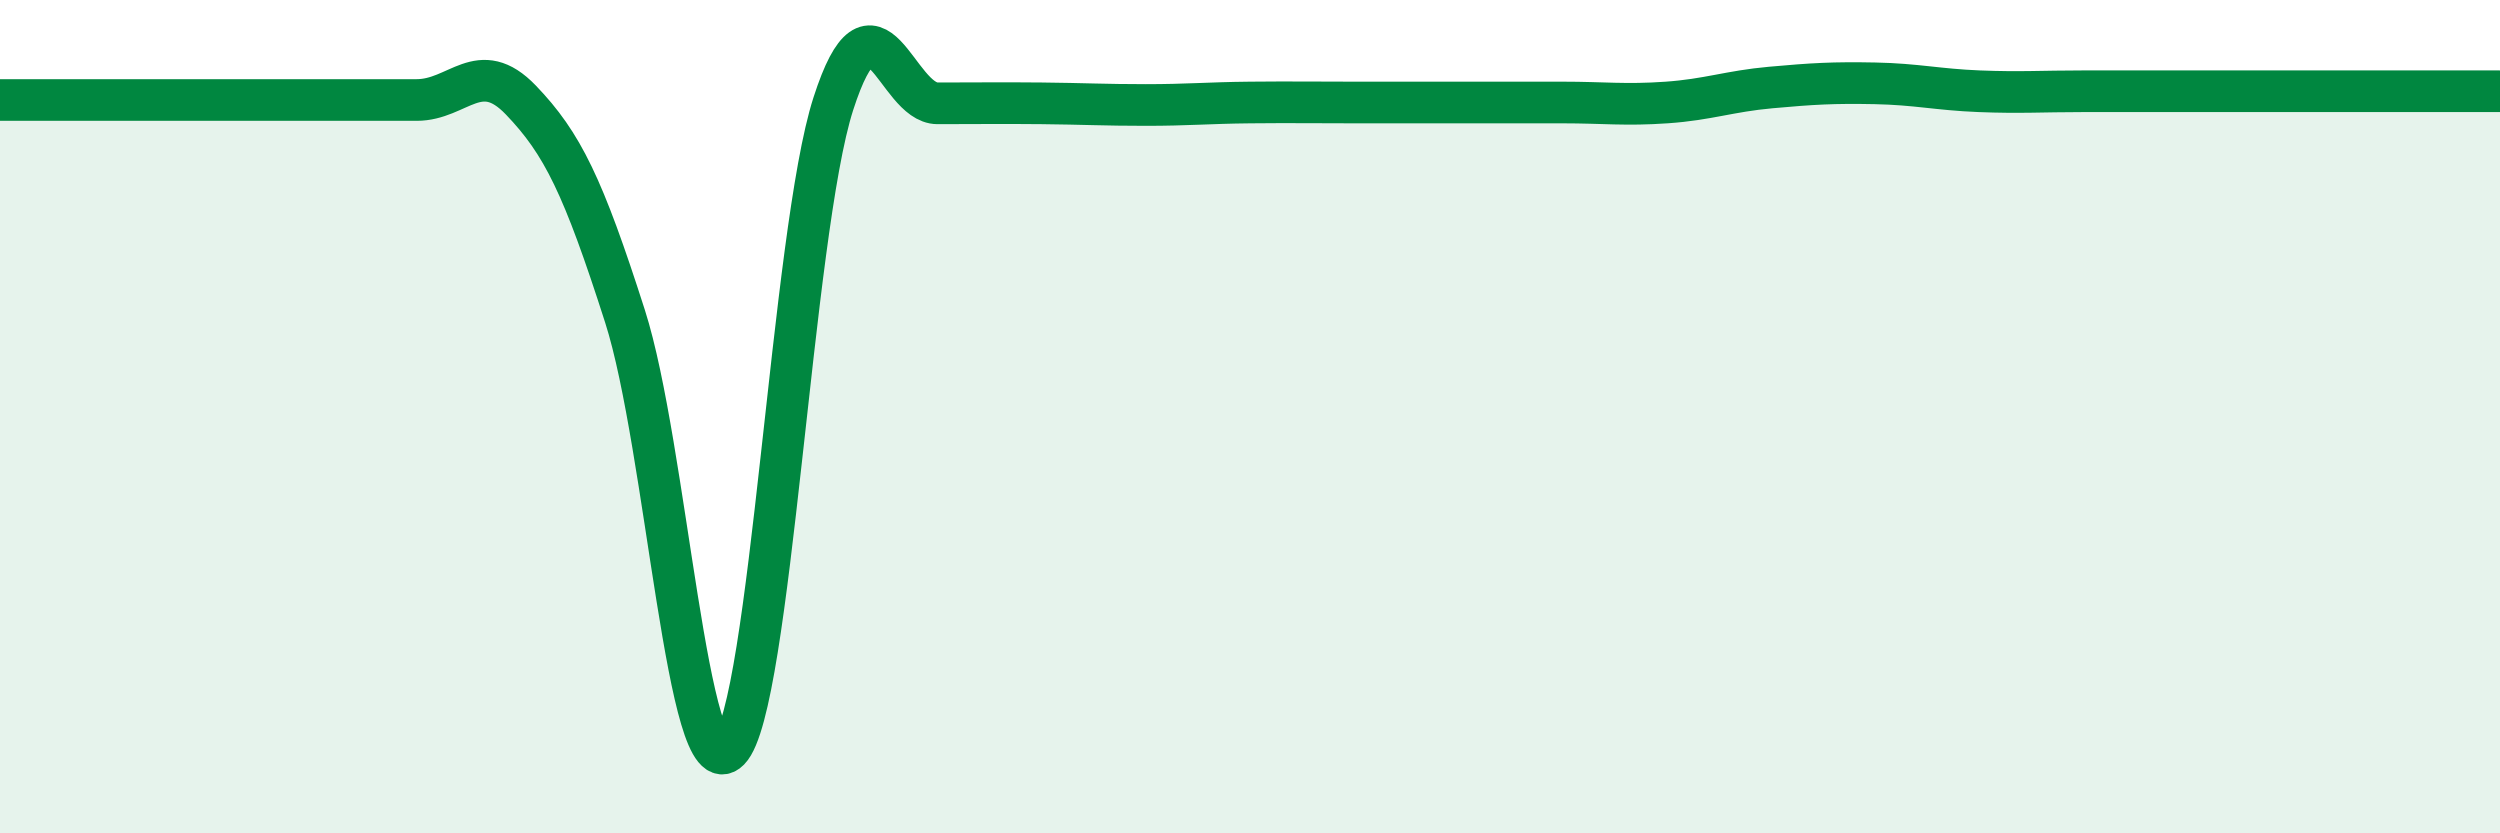
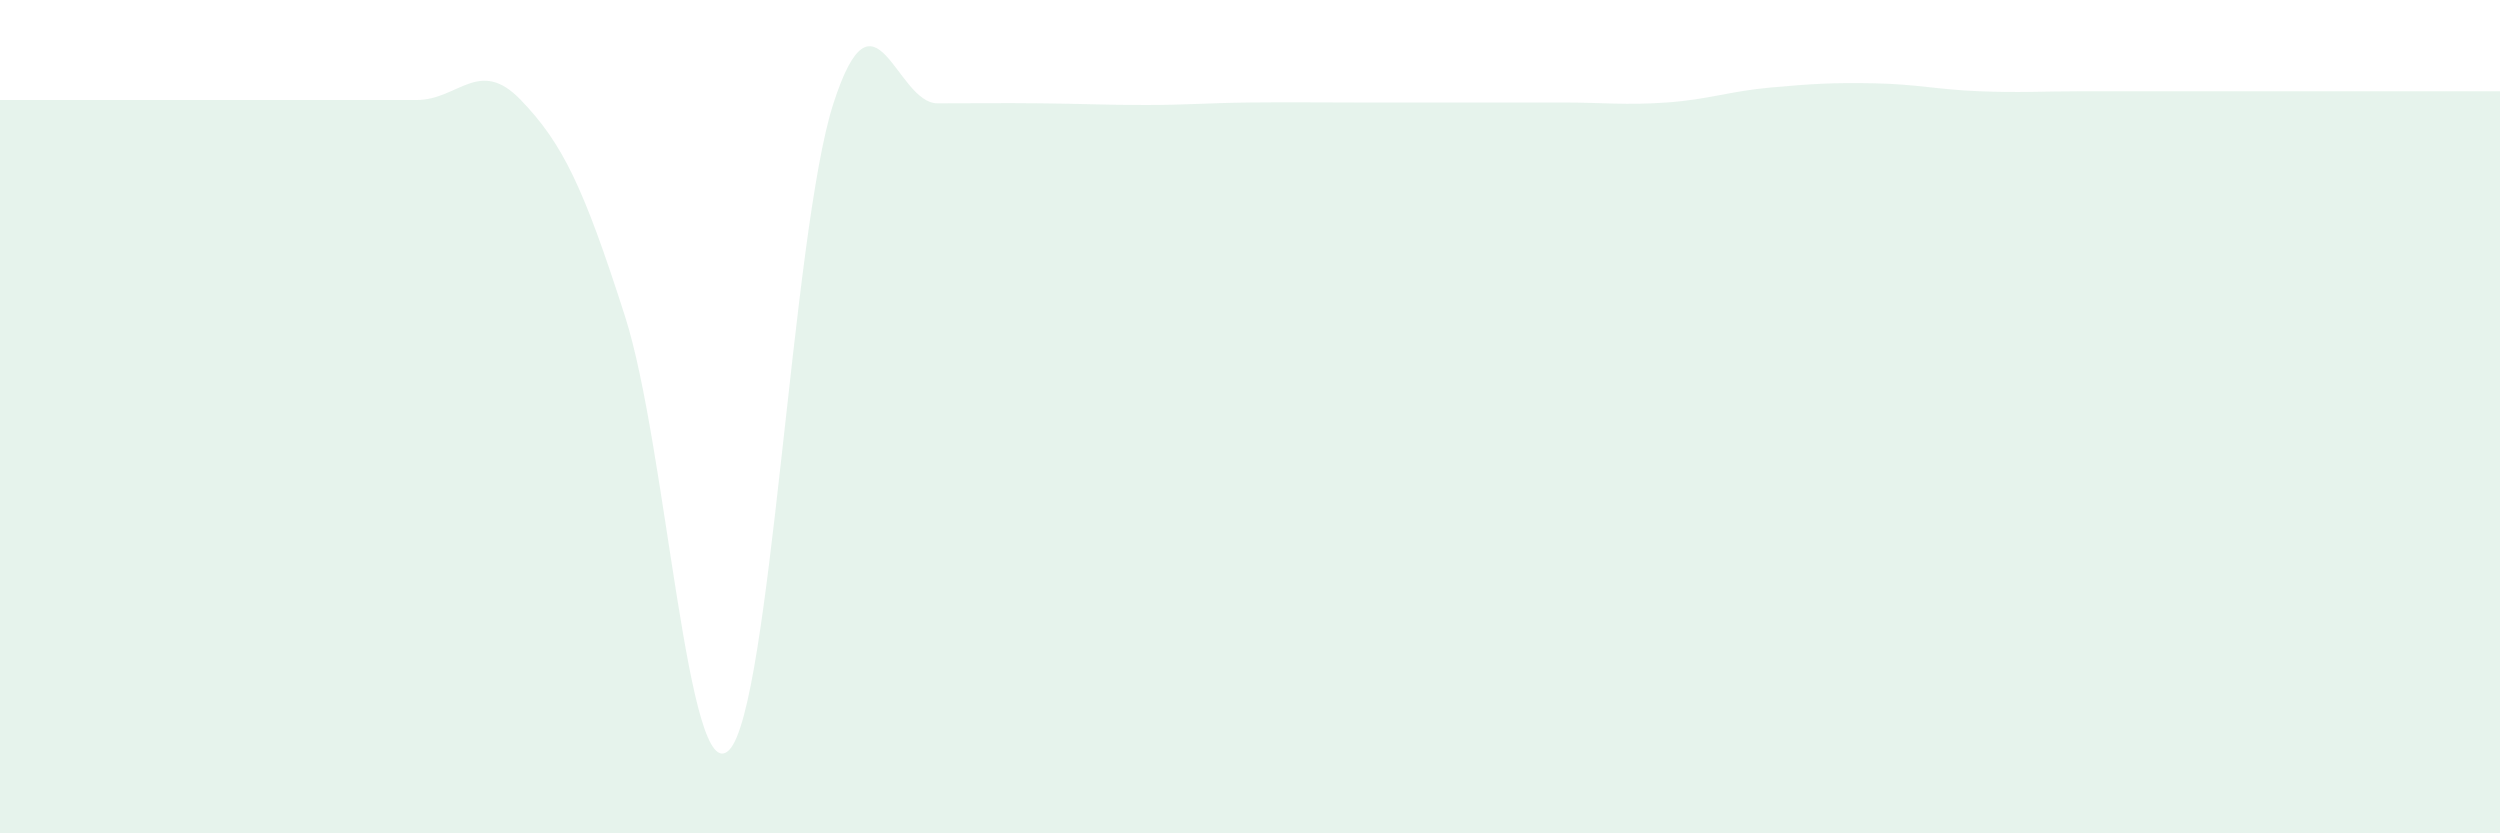
<svg xmlns="http://www.w3.org/2000/svg" width="60" height="20" viewBox="0 0 60 20">
  <path d="M 0,2.4 C 0.5,2.4 1.5,2.4 2.5,2.4 C 3.5,2.4 4,2.4 5,2.4 C 6,2.4 6.5,2.4 7.5,2.4 C 8.5,2.4 9,2.4 10,2.4 C 11,2.4 11.5,1.36 12.5,2.4 C 13.5,3.44 14,4.47 15,7.59 C 16,10.71 16.5,19.02 17.5,18 C 18.5,16.98 19,5.59 20,2.49 C 21,-0.61 21.5,2.48 22.5,2.48 C 23.5,2.48 24,2.47 25,2.48 C 26,2.49 26.5,2.52 27.5,2.52 C 28.5,2.52 29,2.47 30,2.46 C 31,2.45 31.5,2.46 32.5,2.46 C 33.5,2.46 34,2.46 35,2.46 C 36,2.46 36.5,2.46 37.5,2.46 C 38.5,2.46 39,2.53 40,2.46 C 41,2.39 41.5,2.19 42.5,2.1 C 43.5,2.01 44,1.98 45,2 C 46,2.02 46.5,2.15 47.5,2.19 C 48.5,2.23 49,2.19 50,2.19 C 51,2.19 51.5,2.19 52.5,2.19 C 53.5,2.19 53.5,2.19 55,2.19 C 56.5,2.19 59,2.19 60,2.19L60 20L0 20Z" fill="#008740" opacity="0.1" stroke-linecap="round" stroke-linejoin="round" />
-   <path d="M 0,2.4 C 0.5,2.4 1.5,2.4 2.5,2.4 C 3.5,2.4 4,2.4 5,2.4 C 6,2.4 6.5,2.4 7.5,2.4 C 8.5,2.4 9,2.4 10,2.4 C 11,2.4 11.5,1.36 12.5,2.4 C 13.5,3.44 14,4.47 15,7.59 C 16,10.71 16.5,19.02 17.5,18 C 18.5,16.98 19,5.59 20,2.49 C 21,-0.61 21.5,2.48 22.5,2.48 C 23.5,2.48 24,2.47 25,2.48 C 26,2.49 26.5,2.52 27.5,2.52 C 28.5,2.52 29,2.47 30,2.46 C 31,2.45 31.5,2.46 32.5,2.46 C 33.5,2.46 34,2.46 35,2.46 C 36,2.46 36.5,2.46 37.5,2.46 C 38.5,2.46 39,2.53 40,2.46 C 41,2.39 41.5,2.19 42.5,2.1 C 43.5,2.01 44,1.98 45,2 C 46,2.02 46.5,2.15 47.5,2.19 C 48.5,2.23 49,2.19 50,2.19 C 51,2.19 51.5,2.19 52.5,2.19 C 53.5,2.19 53.5,2.19 55,2.19 C 56.5,2.19 59,2.19 60,2.19" stroke="#008740" stroke-width="1" fill="none" stroke-linecap="round" stroke-linejoin="round" />
</svg>